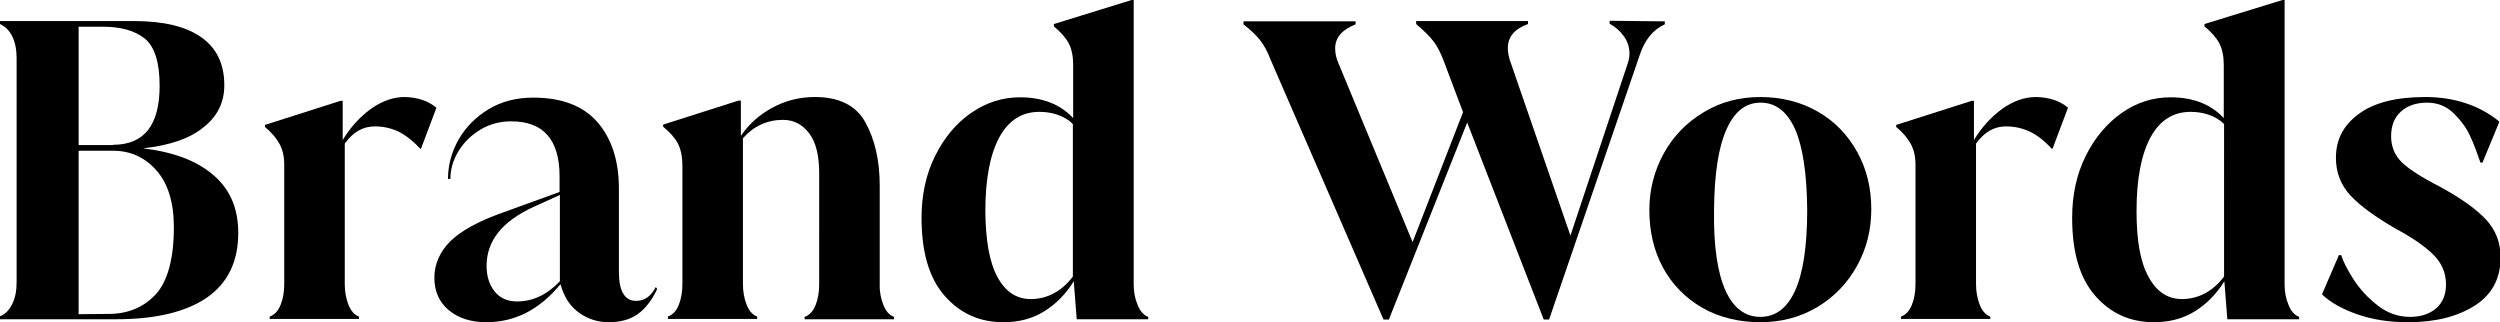
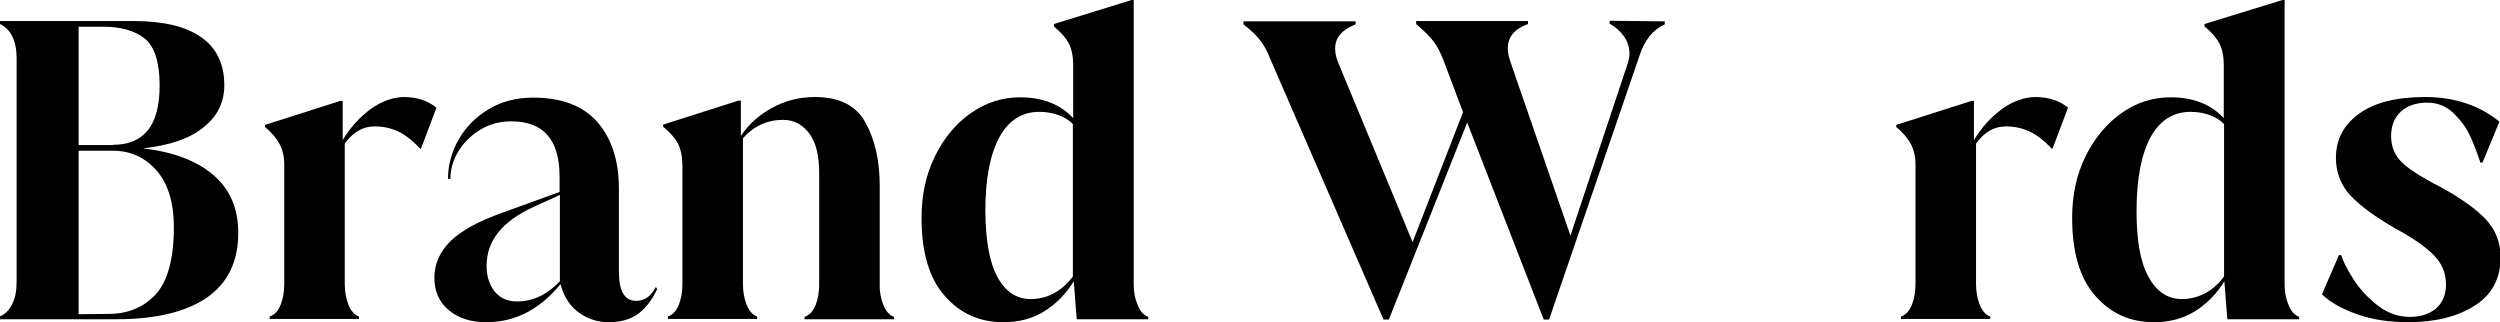
<svg xmlns="http://www.w3.org/2000/svg" id="Layer_2_00000072261742457202553310000018431931646693918859_" x="0px" y="0px" viewBox="0 0 842.6 108.6" style="enable-background:new 0 0 842.6 108.6;" xml:space="preserve">
  <g id="Text">
    <g>
      <path d="M71.8,58.9c5.7,4.8,8.5,11.3,8.5,19.6c0,9.8-3.6,17-10.7,21.9c-7.1,4.8-17.3,7.2-30.4,7.2H0v-1c1.8-0.7,3.1-2.1,4.1-4.1   s1.5-4.4,1.5-7.4V19.6c0-2.9-0.5-5.4-1.5-7.4S1.7,8.9,0,8.1v-1h45.1c10,0,17.6,1.8,22.8,5.5s7.7,9.1,7.7,16.1   c0,5.8-2.3,10.5-7,14.2C64,46.7,57.2,49,48.2,50C58.3,51.2,66.2,54.1,71.8,58.9L71.8,58.9z M38.1,48.8c10.5,0,15.7-6.6,15.7-19.9   c0-7.9-1.7-13.2-5-15.9C45.4,10.3,40.7,9,34.6,9h-8.1v39.9H38.1L38.1,48.8z M36.6,105.8c6.5,0,11.8-2.2,15.9-6.6   c4-4.4,6.1-12,6.1-22.6c0-8.4-2-14.8-5.9-19.2c-3.9-4.4-8.8-6.6-14.6-6.6H26.5v55.1L36.6,105.8L36.6,105.8z" />
      <path d="M147.1,36.3l-5.2,13.8h-0.3c-2.6-2.8-5.1-4.7-7.4-5.8c-2.4-1.1-5-1.7-7.9-1.7c-4,0-7.3,1.9-10.1,5.8v47.3   c0,2.5,0.4,4.8,1.2,6.9c0.8,2.1,2,3.5,3.6,4.1v0.8H90.9v-0.8c1.7-0.6,2.9-2,3.7-4c0.8-2,1.2-4.4,1.2-7V55.6c0-2.8-0.5-5.1-1.6-7.1   s-2.7-3.9-4.9-5.7v-0.7l25.4-8.1h0.8v13.2c2.6-4.3,5.8-7.8,9.5-10.5c3.8-2.7,7.6-4,11.4-4C140.8,32.8,144.3,34,147.1,36.3   L147.1,36.3z" />
      <path d="M214.9,105.9c-2.6,1.8-5.8,2.7-9.7,2.7c-3.6,0-6.9-1-9.9-3.1c-3-2.1-5.1-5.2-6.3-9.4l-0.1-0.3c-7.1,8.6-15.4,12.8-25,12.8   c-5.2,0-9.5-1.4-12.7-4.1s-4.8-6.4-4.8-10.9s1.8-8.7,5.3-12.2s9.4-6.8,17.6-9.7l19.3-7v-5.2c0-12.4-5.4-18.6-16.3-18.6   c-3.8,0-7.2,0.9-10.4,2.8c-3.1,1.9-5.6,4.3-7.4,7.3c-1.8,3-2.7,6.1-2.7,9.3h-0.8c0-4.7,1.2-9.1,3.6-13.3   c2.4-4.2,5.8-7.6,10.1-10.2s9.4-3.9,15-3.9c9.7,0,16.9,2.8,21.7,8.3c4.8,5.6,7.2,13,7.2,22.4v28c0,6.5,1.9,9.8,5.8,9.8   c2.8,0,5-1.5,6.6-4.6h0.1l0.4,0.6C219.7,101.3,217.4,104.1,214.9,105.9L214.9,105.9z M166.6,98.1c1.8,2.3,4.3,3.5,7.7,3.5   c5.2,0,10-2.2,14.4-6.8V65.7l-8.8,4C169.2,74.6,164,81.2,164,89.6C164,92.9,164.8,95.7,166.6,98.1z" />
      <path d="M297.7,102.7c0.8,2.1,2,3.5,3.6,4.1v0.8h-30.1v-0.8c1.7-0.6,2.9-2,3.7-4c0.8-2,1.2-4.4,1.2-7V58.5   c0-6.1-1.1-10.6-3.4-13.6c-2.3-3-5.2-4.5-8.8-4.5c-5.3,0-9.9,2.1-13.5,6.2v49.1c0,2.5,0.4,4.8,1.2,6.9s2,3.5,3.6,4.1v0.8h-30.1   v-0.8c1.7-0.6,2.9-2,3.7-4c0.8-2,1.2-4.4,1.2-7V55.9c0-3-0.5-5.5-1.5-7.5c-1-1.9-2.7-3.8-5-5.7v-0.7l25.4-8.1h0.8v11.9   c2.7-4,6.2-7.1,10.6-9.5c4.4-2.4,9.2-3.6,14.4-3.6c8.2,0,13.9,2.9,17,8.6c3.2,5.8,4.8,12.9,4.8,21.3v33.1   C296.4,98.3,296.9,100.6,297.7,102.7L297.7,102.7z" />
      <path d="M383.4,102.7c0.8,2.1,2,3.5,3.6,4.1v0.8h-24.1l-1-12.8c-2.6,4.2-5.9,7.6-9.9,10.1s-8.6,3.7-13.8,3.7c-8.1,0-14.7-3-19.9-9   s-7.7-14.7-7.7-26.2c0-7.7,1.5-14.7,4.6-20.9s7.1-11,12.2-14.5s10.5-5.2,16.4-5.2c7.5,0,13.5,2.3,17.9,7V21.9   c0-2.9-0.5-5.4-1.5-7.3c-1-1.9-2.7-3.8-5-5.7V8.1l9.4-2.9L381.4,0h0.7v95.8C382.1,98.3,382.5,100.6,383.4,102.7L383.4,102.7z    M336.2,93.4c2.7,5,6.5,7.4,11.2,7.4c2.9,0,5.5-0.7,7.9-2s4.5-3.2,6.3-5.6V41.8c-1.4-1.4-3.1-2.4-5.1-3.1c-2-0.7-4.1-1-6.2-1   c-5.9,0-10.4,2.9-13.5,8.6c-3.1,5.8-4.7,14-4.7,24.9C332.2,81.1,333.5,88.5,336.2,93.4L336.2,93.4z" />
      <path d="M561.1,7.2v1c-4,1.8-6.8,5.3-8.5,10.5l-30.5,89h-1.8l-25.8-66.4l-26.4,66.4h-1.8l-38.2-87.9c-0.9-2.4-2-4.4-3.2-6   c-1.2-1.6-3.1-3.5-5.8-5.6v-1h37.8v1c-4.6,1.8-6.9,4.5-6.9,8.1c0,1.8,0.4,3.4,1.1,5l25,60.3l17-43.8l-6.6-17.5   c-1-2.6-2.1-4.7-3.3-6.3c-1.2-1.6-3.2-3.6-5.9-5.9v-1H515v1c-4.5,1.6-6.8,4.3-6.8,8.1c0,1.5,0.3,3.1,1,5l20.1,58.2l19.2-57.7   c0.5-1.4,0.7-2.6,0.7-3.6c0-2.1-0.6-4.1-1.9-5.9c-1.3-1.8-2.9-3.2-4.8-4.2v-1L561.1,7.2L561.1,7.2z" />
-       <path d="M573.7,103.7c-5.7-3.3-10.1-7.8-13.2-13.5s-4.6-12.2-4.6-19.4c0-6.8,1.6-13.1,4.8-19c3.2-5.8,7.7-10.5,13.4-13.9   c5.7-3.5,12.1-5.2,19.2-5.2s13.9,1.7,19.5,5c5.7,3.3,10,7.8,13.2,13.6s4.7,12.2,4.7,19.2s-1.6,13.3-4.8,19.1   c-3.2,5.8-7.7,10.5-13.4,13.9s-12.1,5.1-19.2,5.1S579.4,107,573.7,103.7L573.7,103.7z M581.6,98c2.7,5.9,6.6,8.8,11.7,8.8   s9-2.9,11.7-8.8c2.7-5.9,4.1-15,4.1-27.3c-0.1-12.2-1.5-21.3-4.1-27.2c-2.7-5.9-6.5-8.9-11.6-8.9s-8.8,3-11.5,9s-4.1,15-4.2,27.2   C577.5,83,578.9,92.1,581.6,98L581.6,98z" />
      <path d="M697,36.3l-5.2,13.8h-0.3c-2.6-2.8-5.1-4.7-7.5-5.8c-2.4-1.1-5-1.7-7.9-1.7c-4,0-7.3,1.9-10.1,5.8v47.3   c0,2.5,0.4,4.8,1.2,6.9s2,3.5,3.6,4.1v0.8h-30.1v-0.8c1.7-0.6,2.9-2,3.7-4c0.8-2,1.2-4.4,1.2-7V55.6c0-2.8-0.5-5.1-1.6-7.1   s-2.7-3.9-4.9-5.7v-0.7l25.4-8.1h0.8v13.2c2.6-4.3,5.8-7.8,9.5-10.5c3.8-2.7,7.6-4,11.5-4C690.7,32.8,694.3,34,697,36.3L697,36.3z   " />
      <path d="M771.3,102.7c0.8,2.1,2,3.5,3.6,4.1v0.8h-24.2l-1-12.8c-2.6,4.2-5.9,7.6-9.9,10.1s-8.7,3.7-13.8,3.7c-8.1,0-14.7-3-19.9-9   s-7.7-14.7-7.7-26.2c0-7.7,1.5-14.7,4.6-20.9s7.2-11,12.2-14.5s10.5-5.2,16.4-5.2c7.5,0,13.5,2.3,17.9,7V21.9   c0-2.9-0.5-5.4-1.5-7.3s-2.7-3.8-5-5.7V8.1l9.4-2.9L769.3,0h0.7v95.8C770,98.3,770.4,100.6,771.3,102.7L771.3,102.7z M724.2,93.4   c2.7,5,6.5,7.4,11.2,7.4c2.8,0,5.5-0.7,7.9-2c2.4-1.3,4.5-3.2,6.3-5.6V41.8c-1.4-1.4-3.1-2.4-5.1-3.1c-2-0.7-4.1-1-6.2-1   c-5.9,0-10.4,2.9-13.5,8.6c-3.1,5.8-4.7,14-4.7,24.9C720.1,81.1,721.4,88.5,724.2,93.4L724.2,93.4z" />
      <path d="M794.4,105.9c-5.1-1.8-9-4-11.8-6.7l5.7-13.2h0.8c0.6,2.1,2,4.8,4.1,8.1c2.1,3.3,4.8,6.2,8.1,8.8s7,3.9,10.9,3.9   c3.6,0,6.5-0.9,8.8-2.8c2.2-1.9,3.4-4.6,3.4-8.1c0-3.9-1.4-7.2-4.2-10c-2.8-2.8-7.1-5.8-12.9-8.9c-6.7-3.9-11.7-7.5-15-11   s-5-7.8-5-12.8c0-6.1,2.5-11,7.7-14.8c5.1-3.8,12.6-5.7,22.4-5.7s18.3,2.8,25,8.3l-5.7,13.8h-0.7c-1.2-3.5-2.3-6.5-3.5-9   c-1.1-2.5-2.9-5-5.4-7.5s-5.5-3.7-9.1-3.7s-6.6,1-8.8,3c-2.2,2-3.3,4.8-3.3,8.3s1.2,6.4,3.6,8.8c2.4,2.3,6.7,5.1,13,8.3   c6.9,3.8,12,7.4,15.3,10.9c3.3,3.5,5,7.8,5,12.8c0,7.2-2.9,12.6-8.7,16.3s-13.3,5.6-22.5,5.6C805.2,108.6,799.5,107.7,794.4,105.9   L794.4,105.9z" />
    </g>
  </g>
</svg>